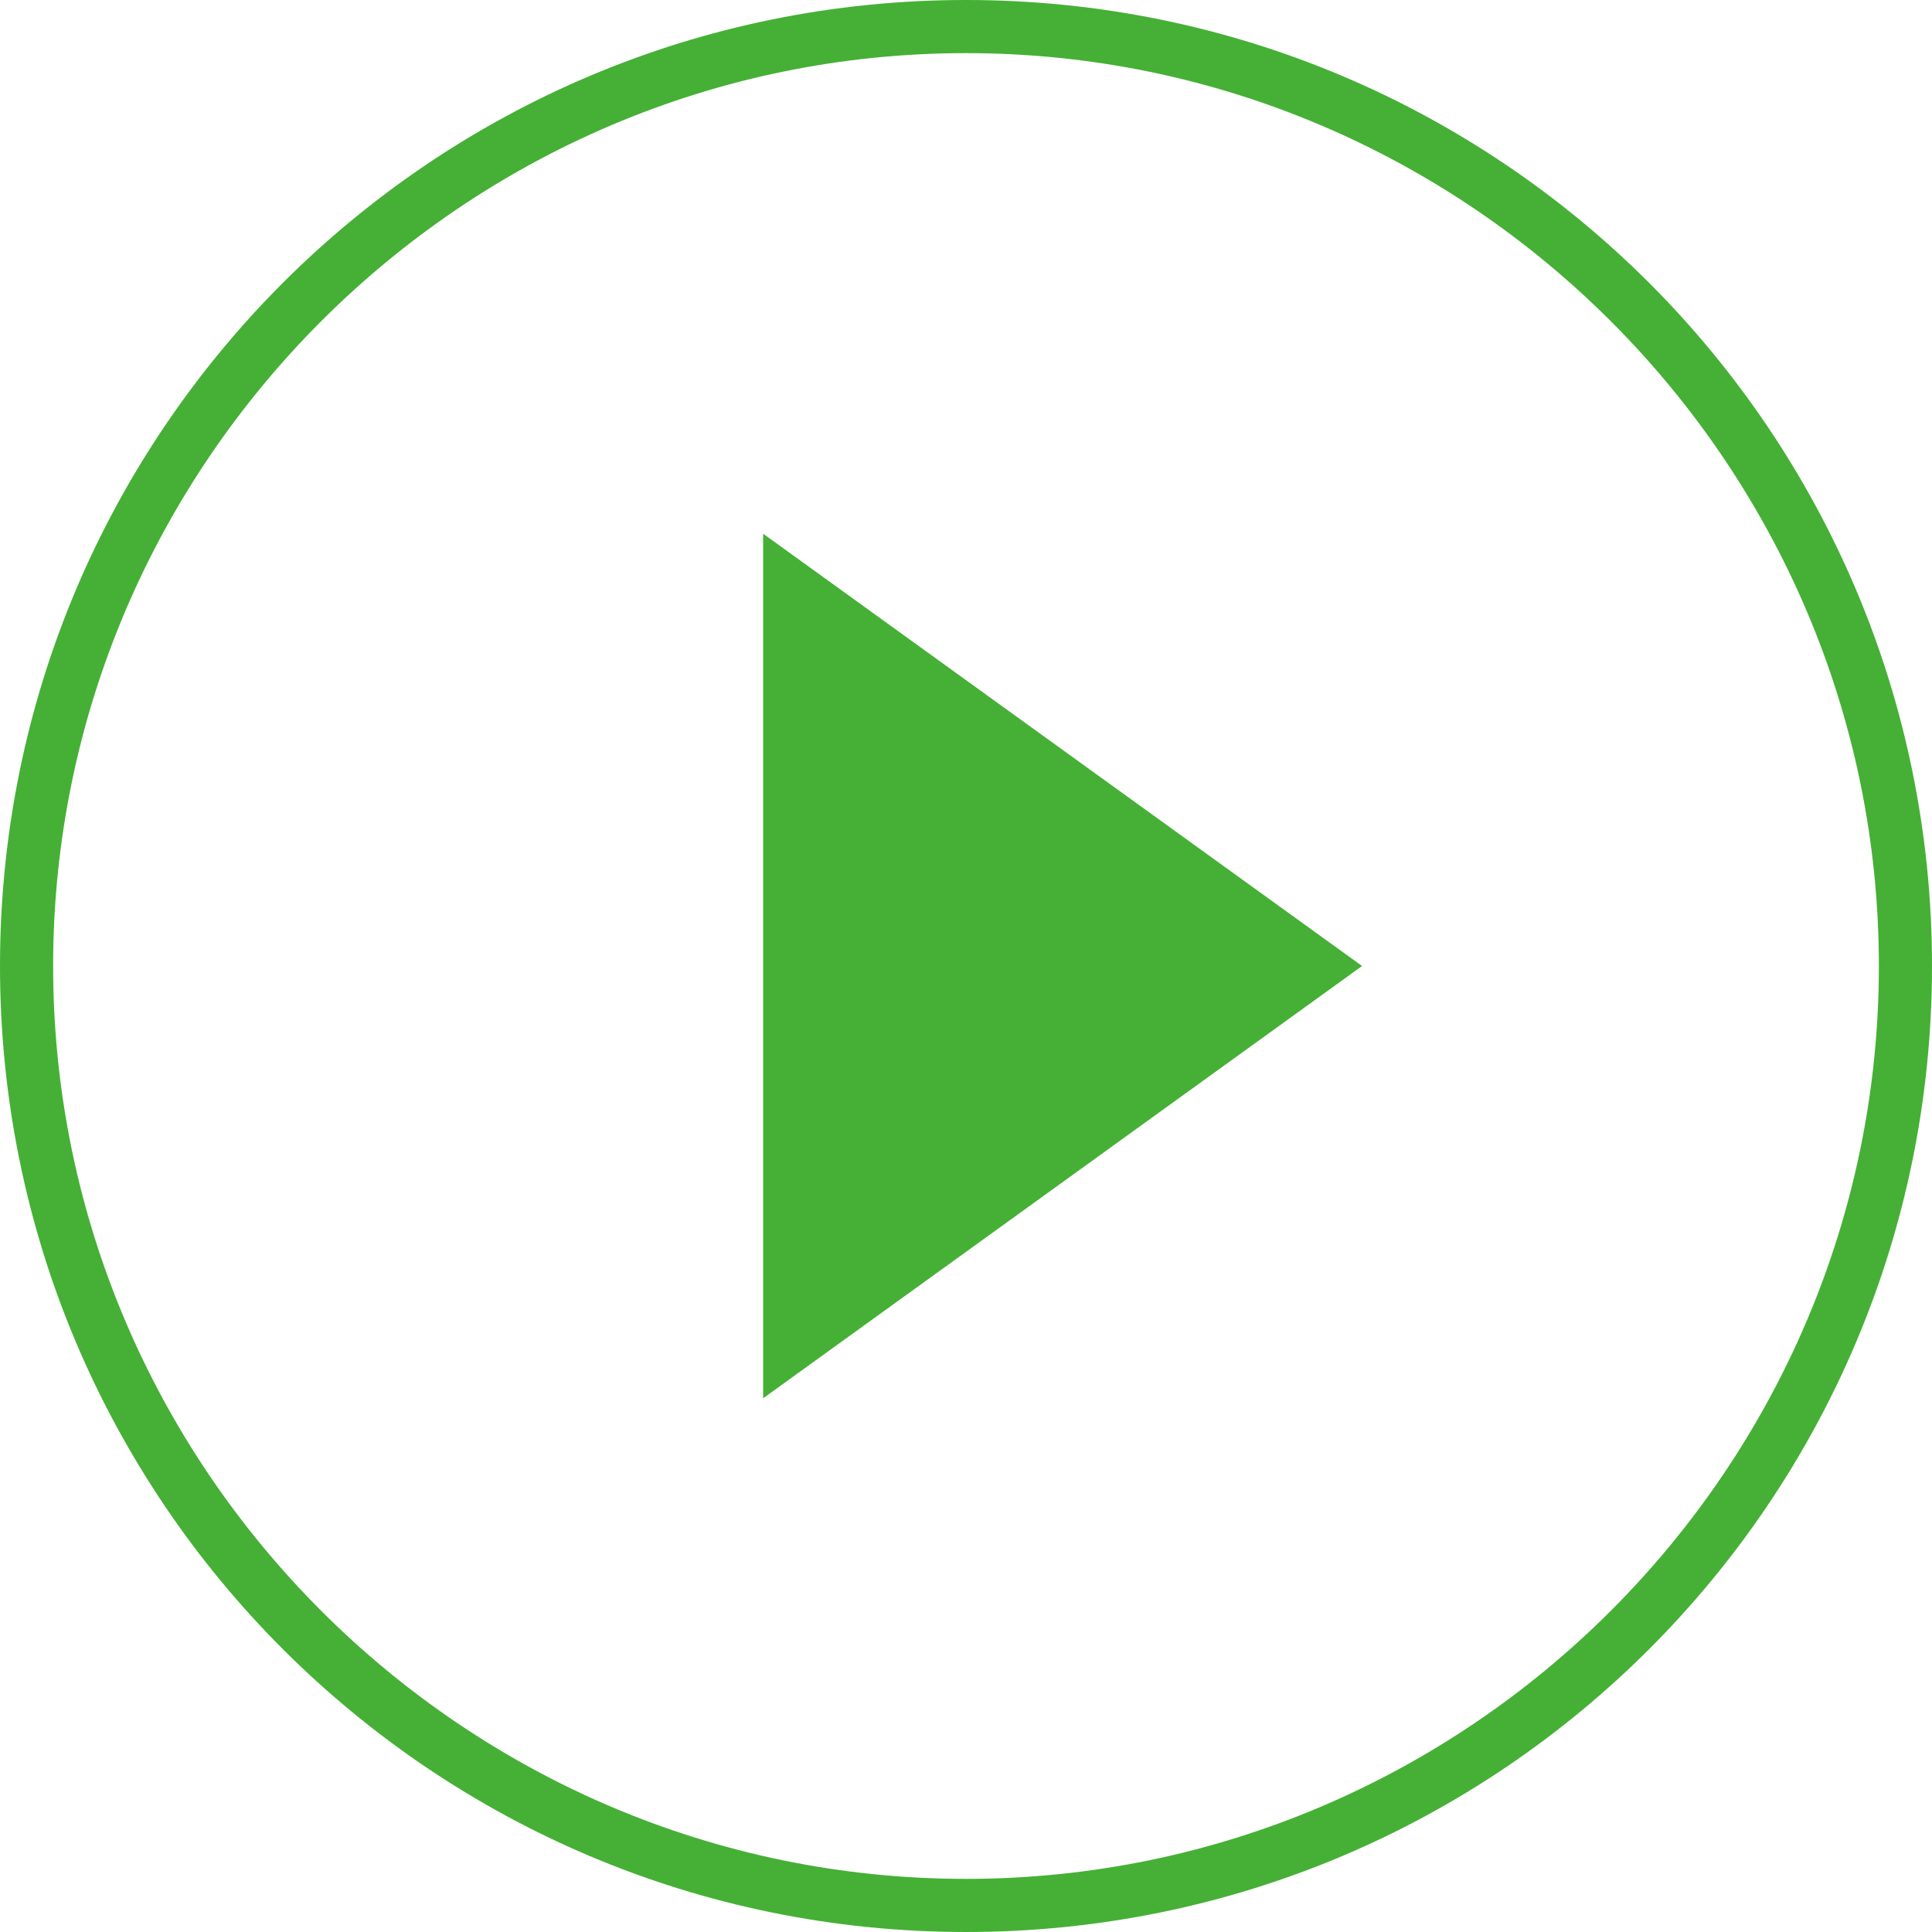
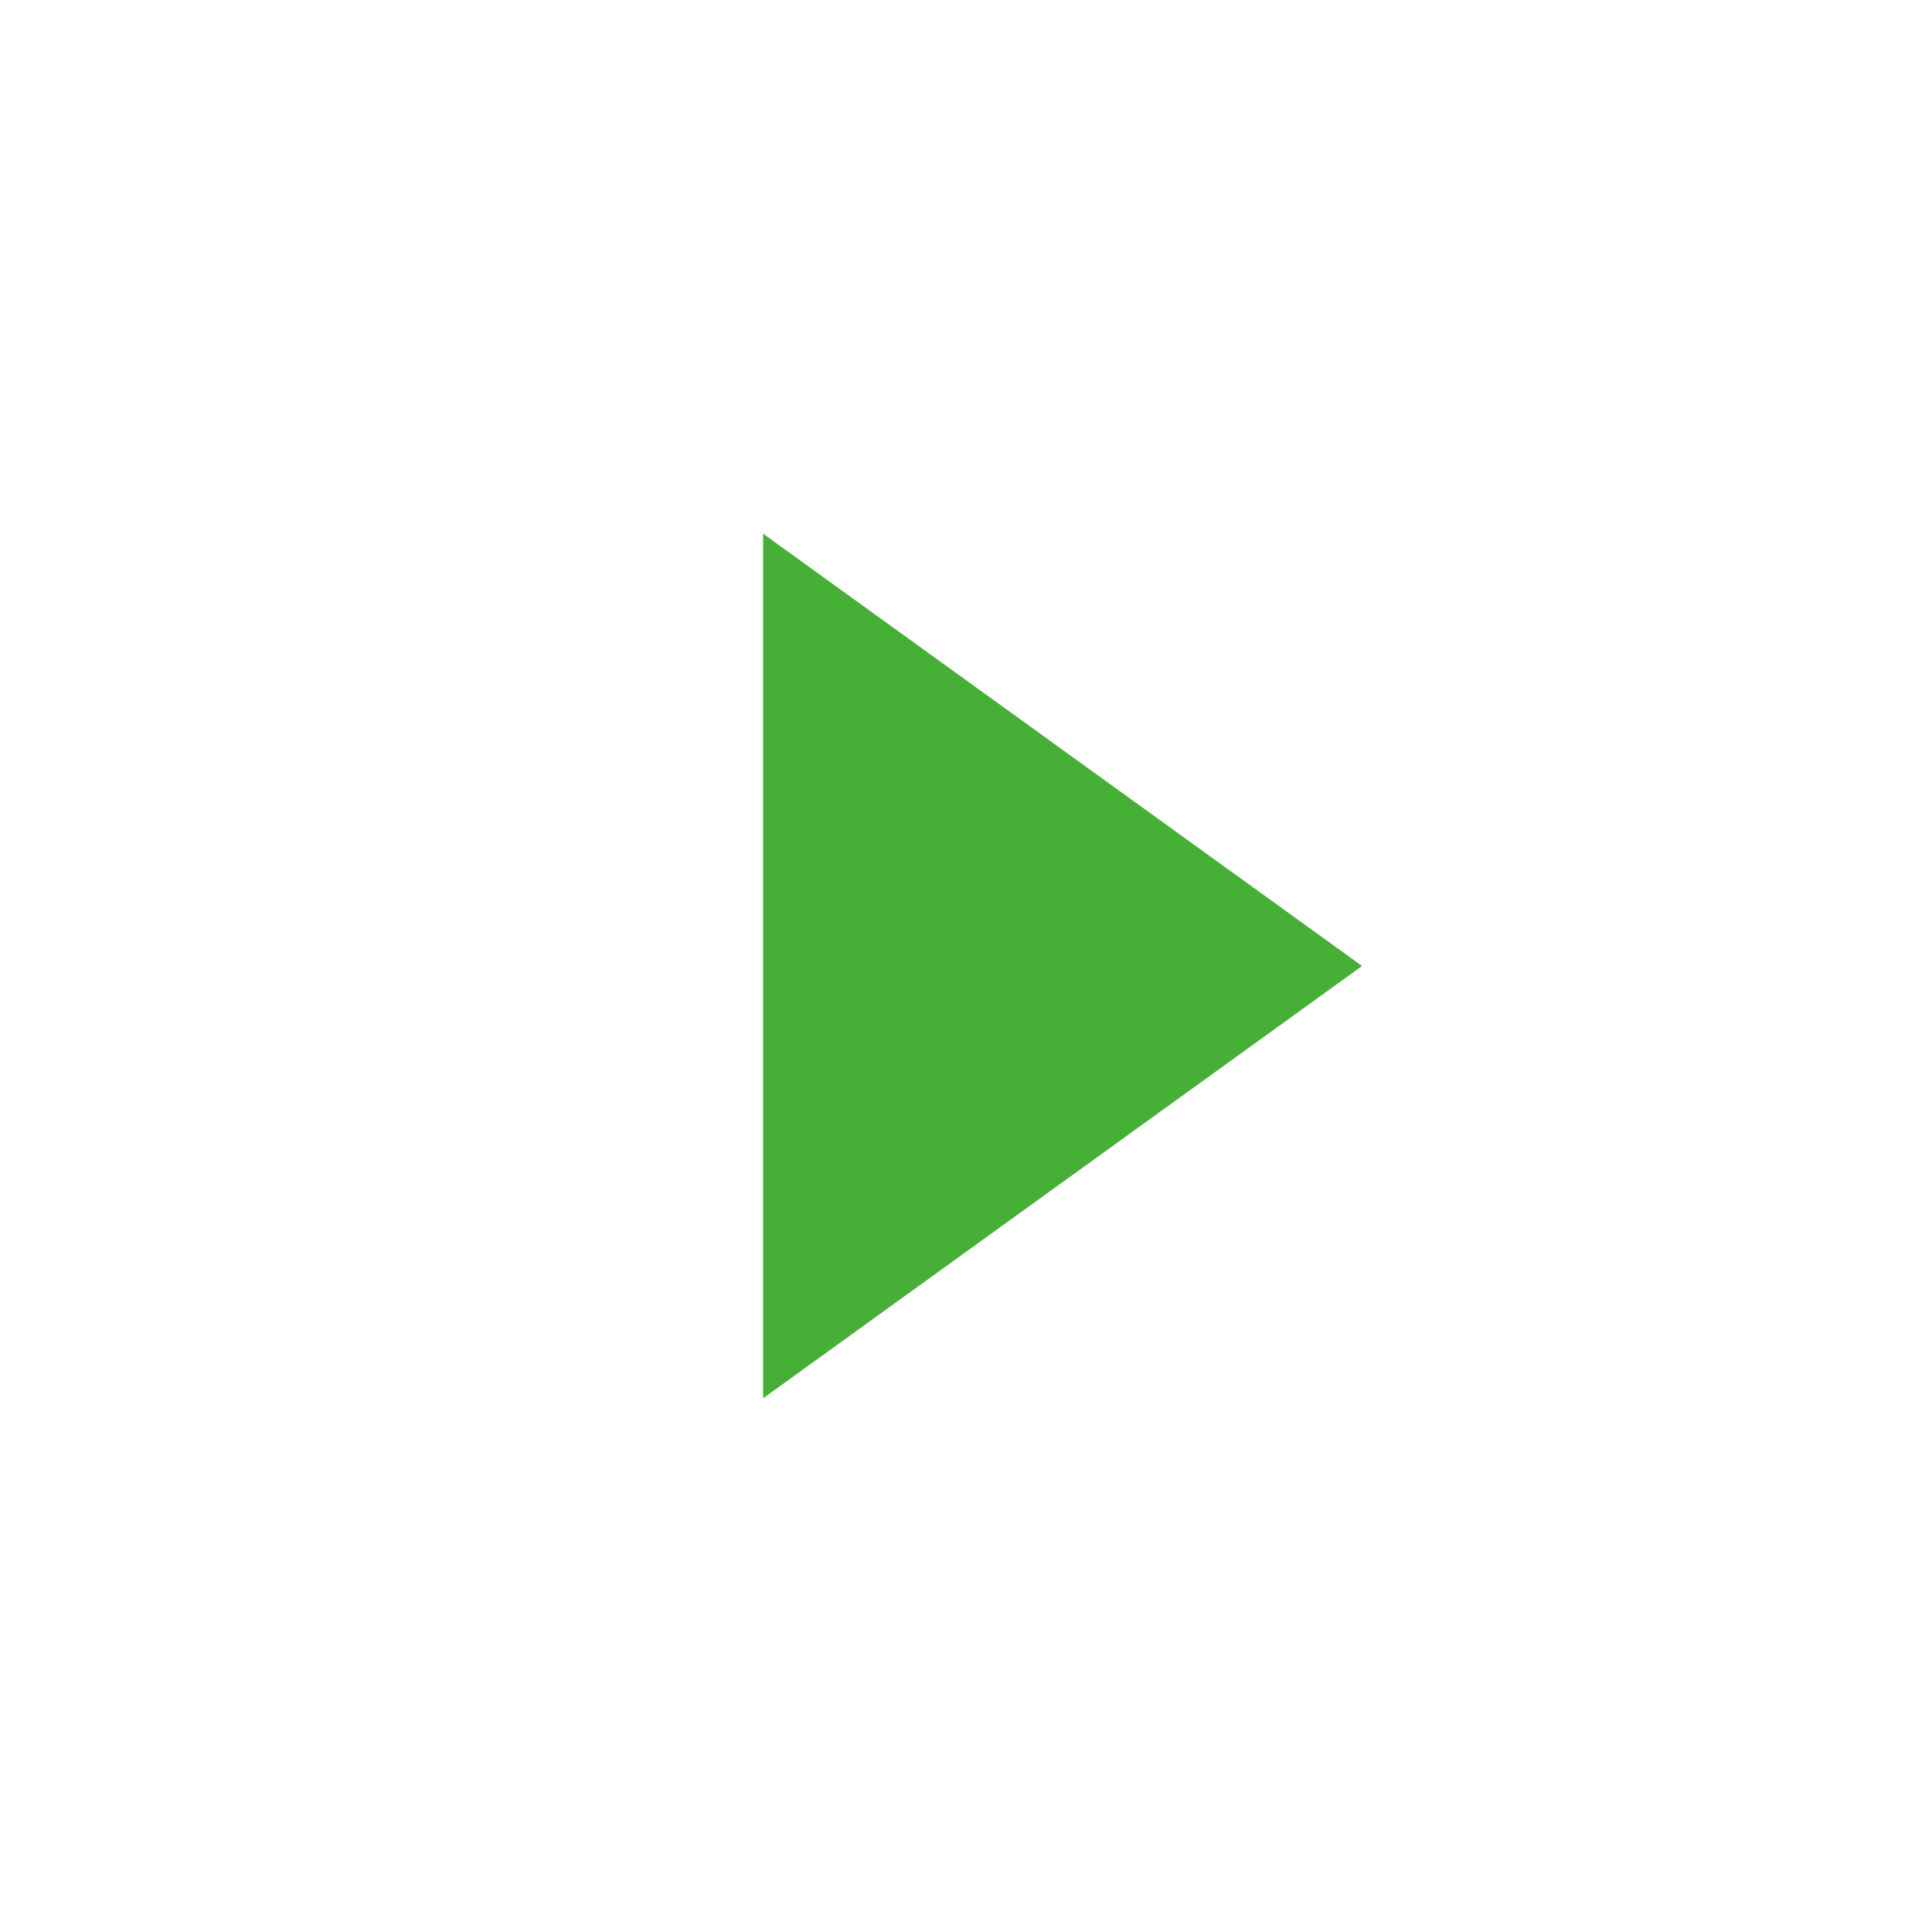
<svg xmlns="http://www.w3.org/2000/svg" version="1.1" id="a" x="0px" y="0px" viewBox="0 0 80 80" style="enable-background:new 0 0 80 80;" xml:space="preserve">
  <style type="text/css">
	.st0{fill:#45B035;}
</style>
  <polyline class="st0" points="31.6,22.1 56.4,40 31.6,57.9 " />
  <g>
    <g>
      <g>
        <g>
-           <path class="st0" d="M40,2.2c20.8,0,37.8,17,37.8,37.8S60.8,77.8,40,77.8S2.2,60.8,2.2,40S19.2,2.2,40,2.2 M40,0      C17.9,0,0,17.9,0,40s17.9,40,40,40s40-17.9,40-40S62.1,0,40,0L40,0z" />
-         </g>
+           </g>
      </g>
    </g>
  </g>
</svg>